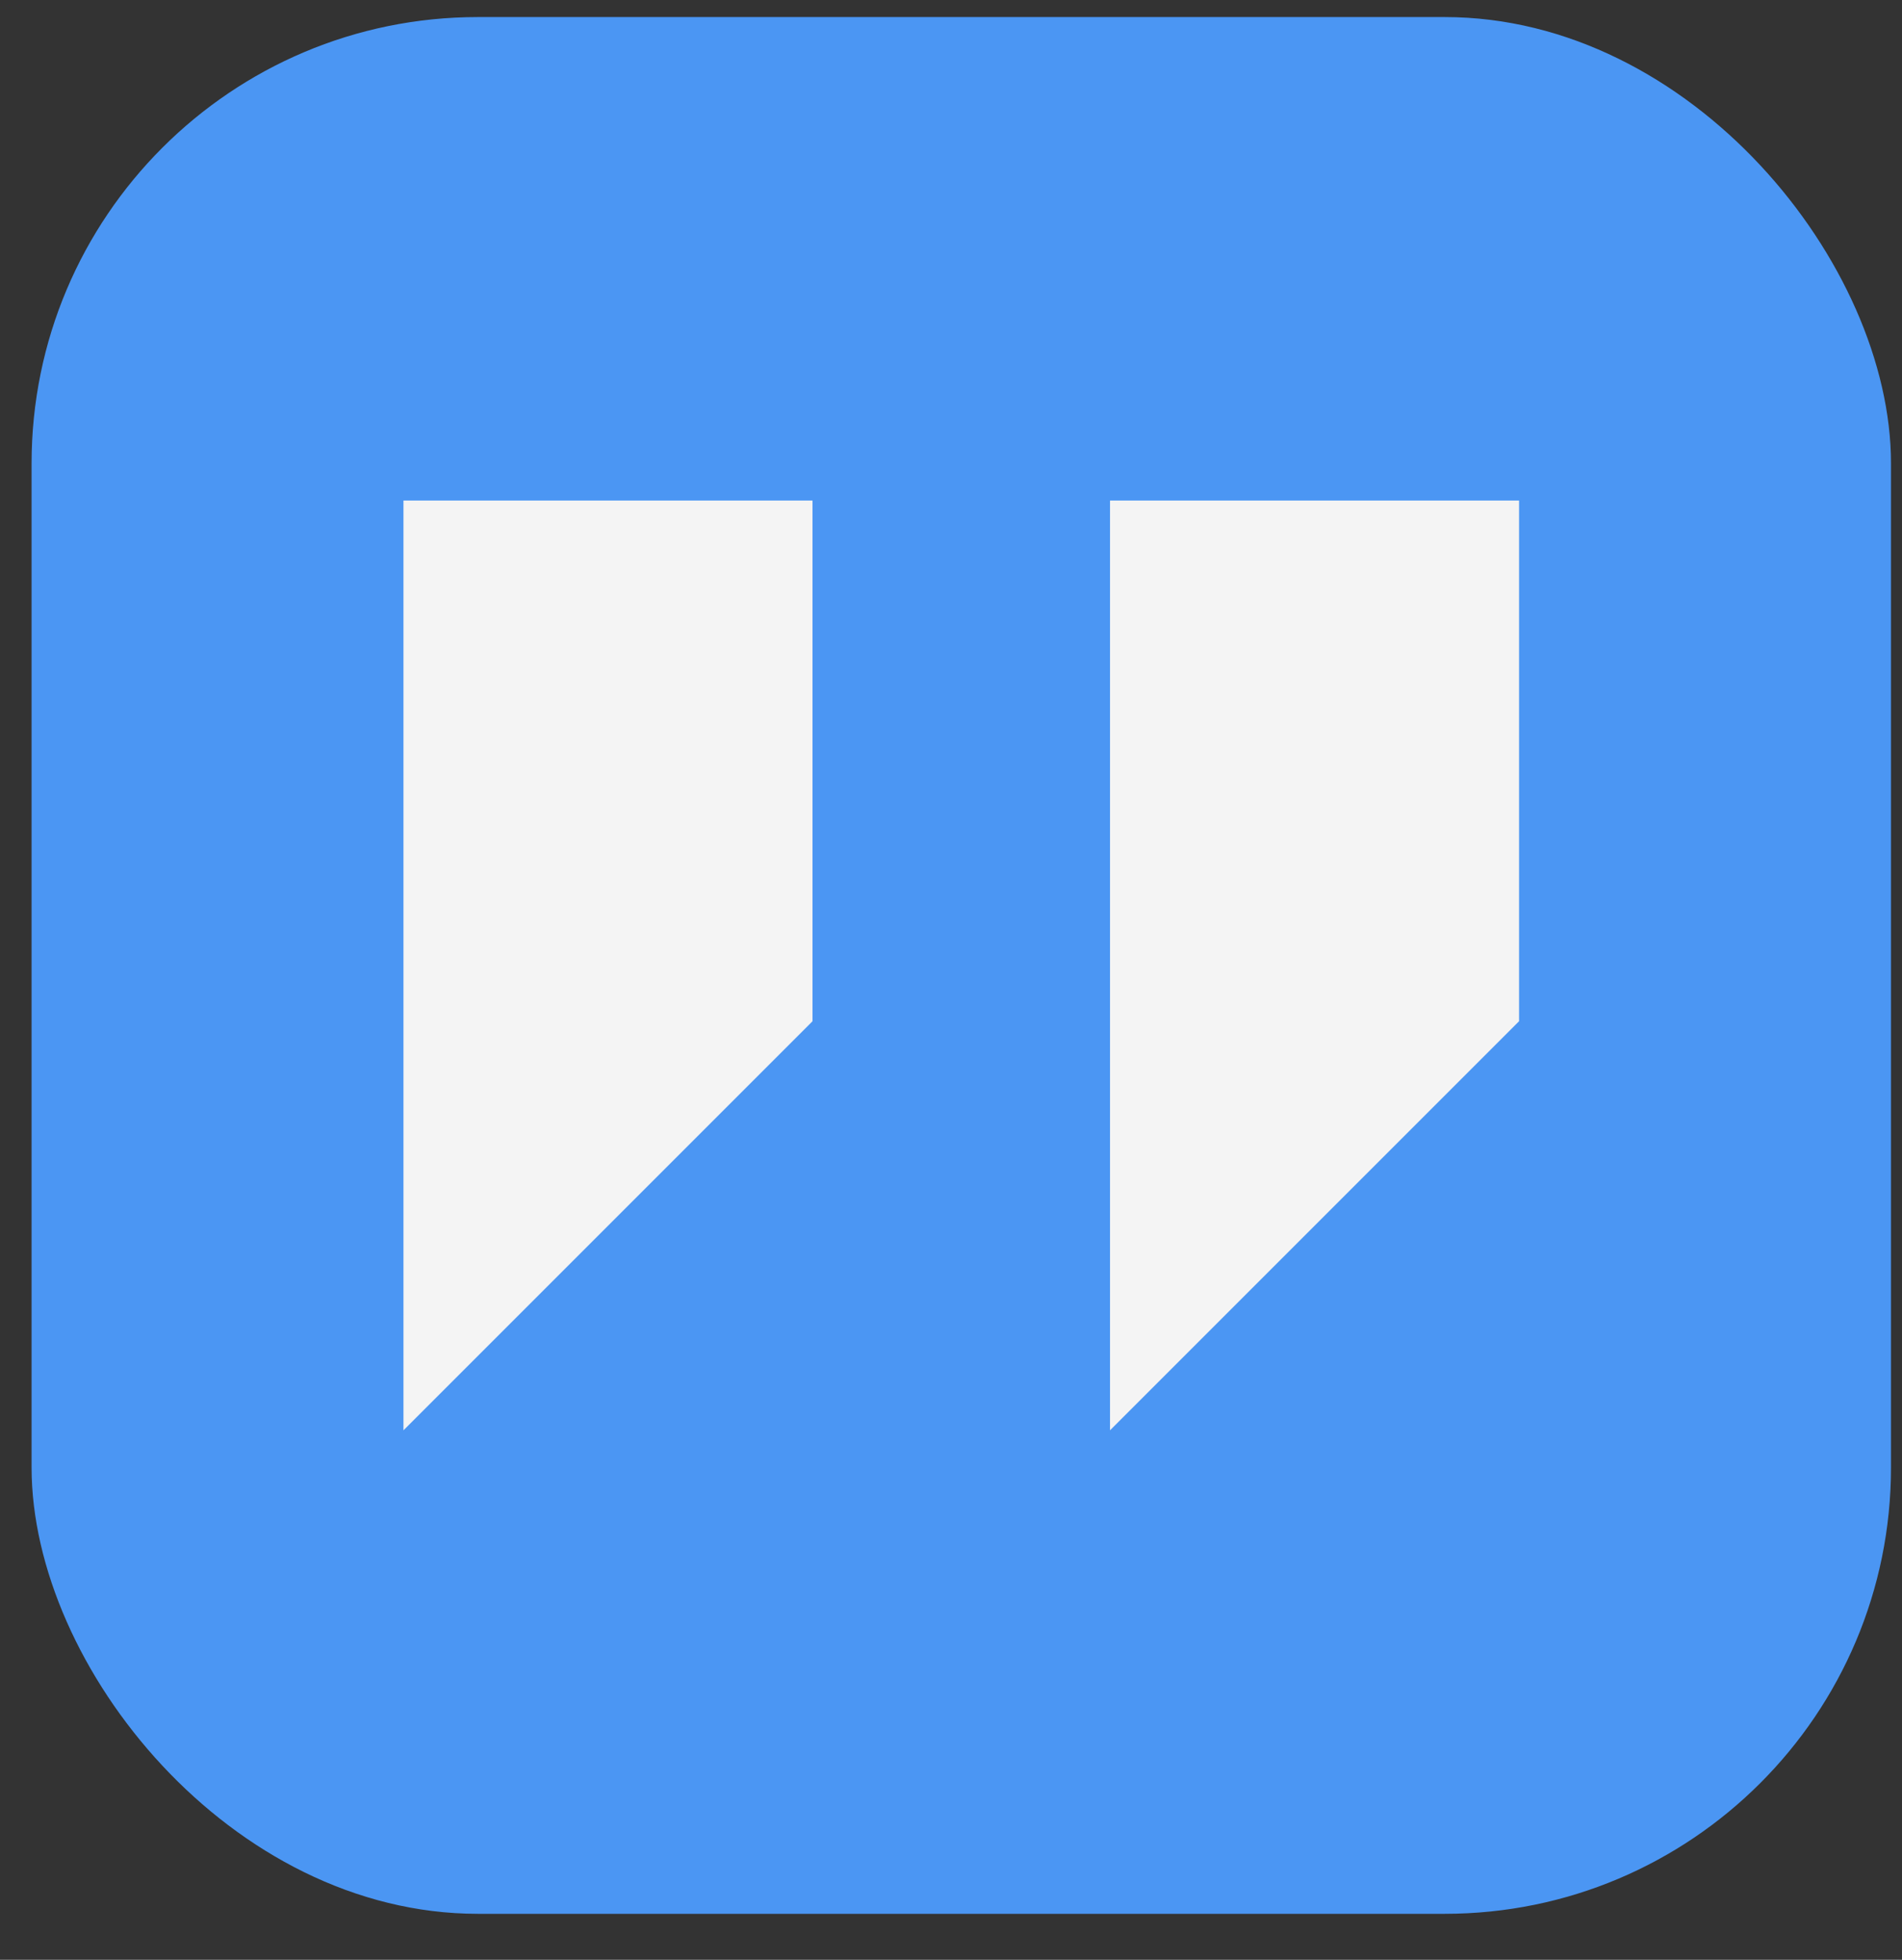
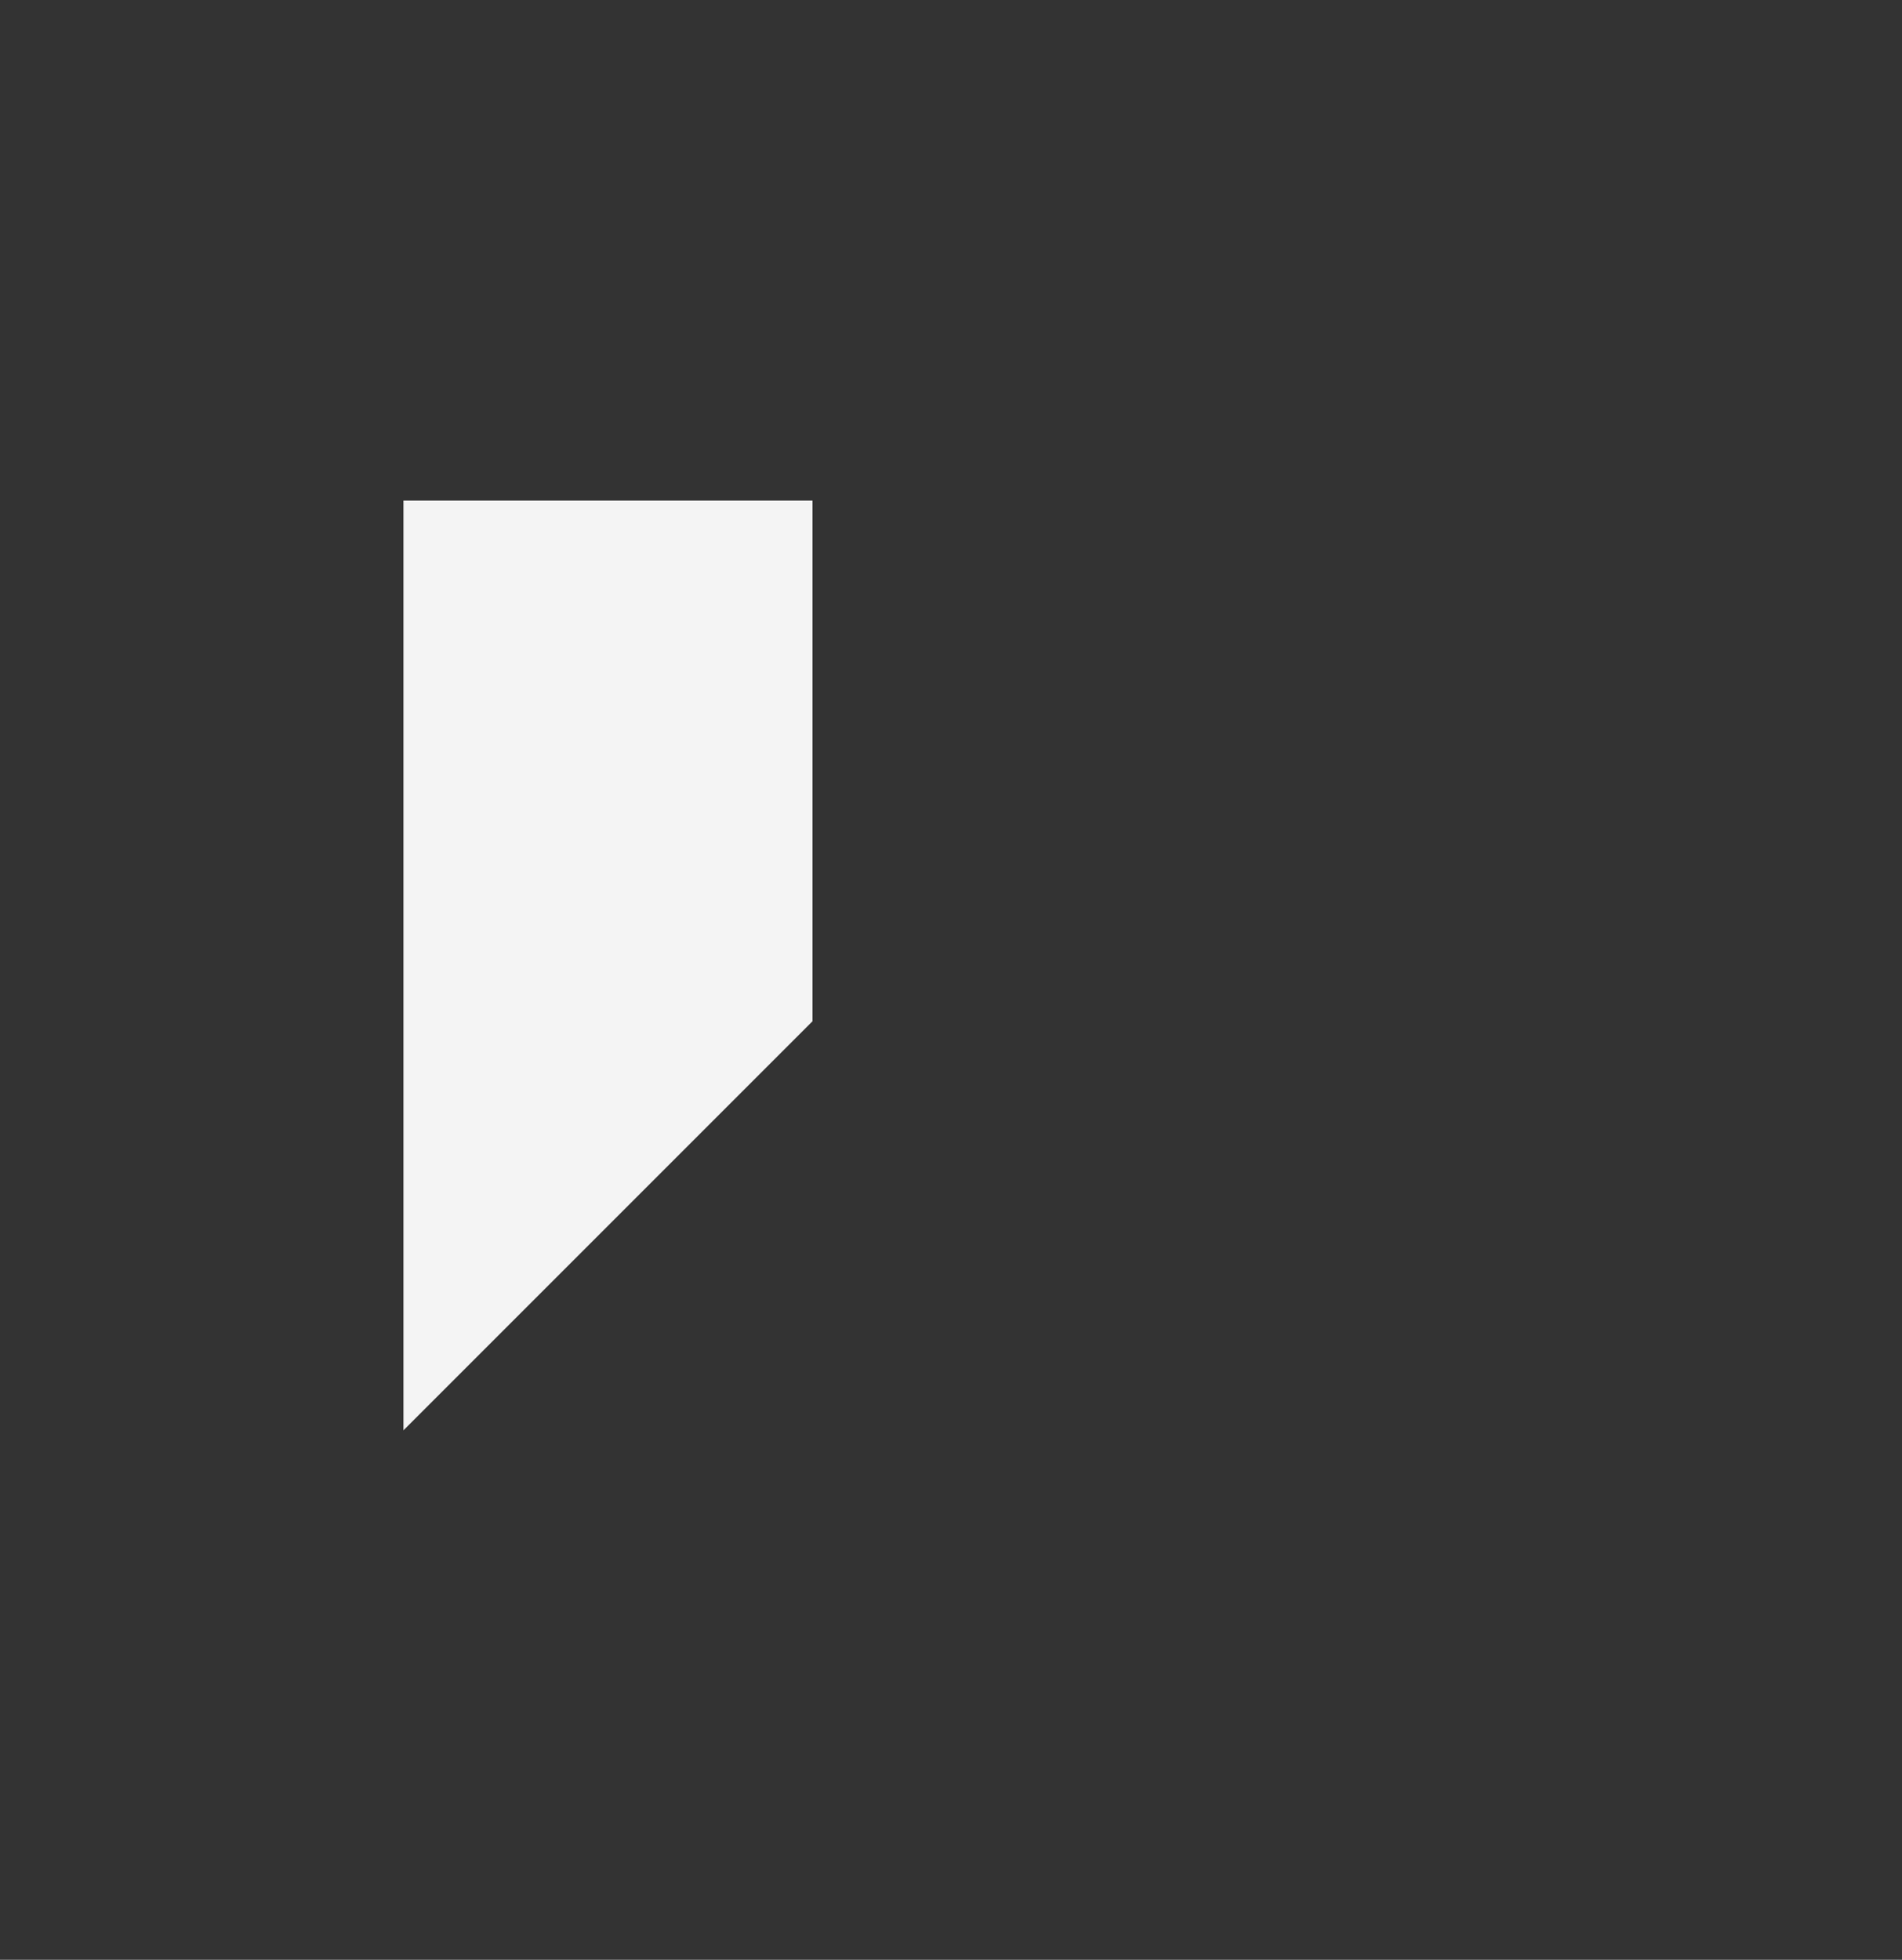
<svg xmlns="http://www.w3.org/2000/svg" width="33" height="34" viewBox="0 0 33 34" fill="none">
  <rect x="0" y="0" width="33" height="34" fill="#333333" stroke="none" />
-   <rect x="0.548" y="0.296" width="32.261" height="32.906" rx="7.743" fill="#4B96F3" />
  <path d="M7 24.814V8.684H14.097V17.717L7 24.814Z" fill="#F4F4F4" />
-   <path d="M19.259 24.814V8.684H26.356V17.717L19.259 24.814Z" fill="#F4F4F4" />
</svg>